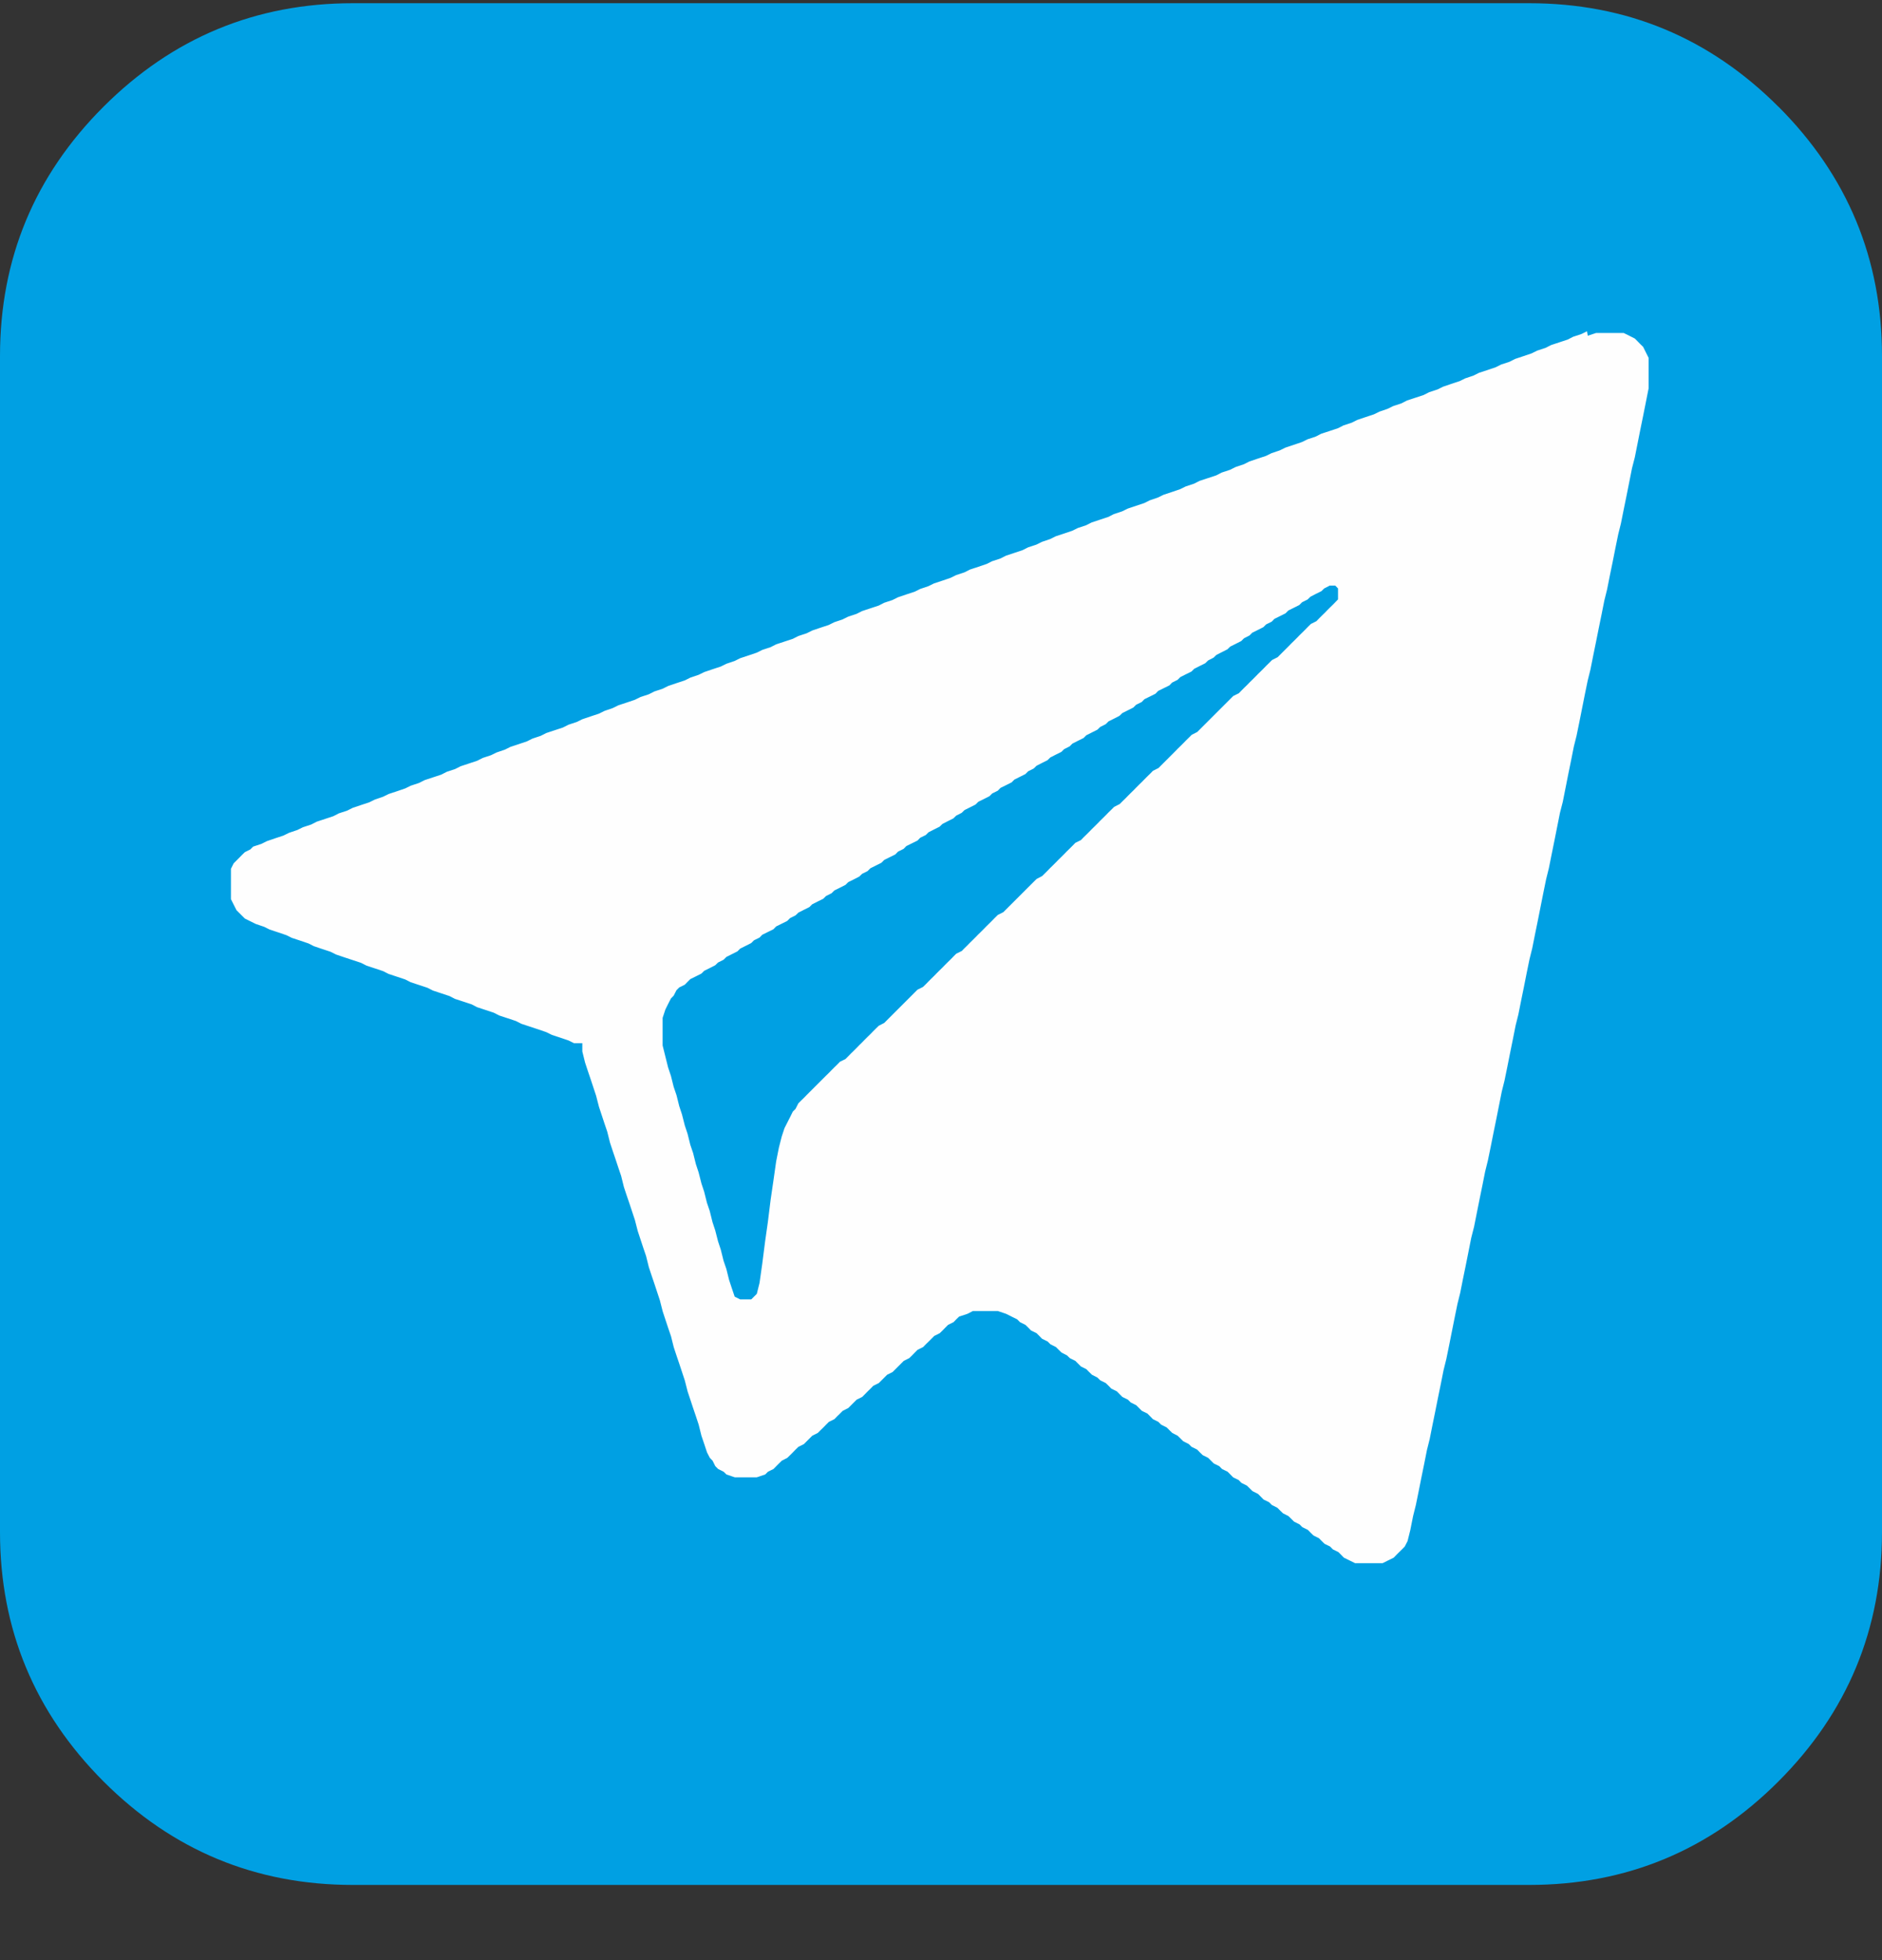
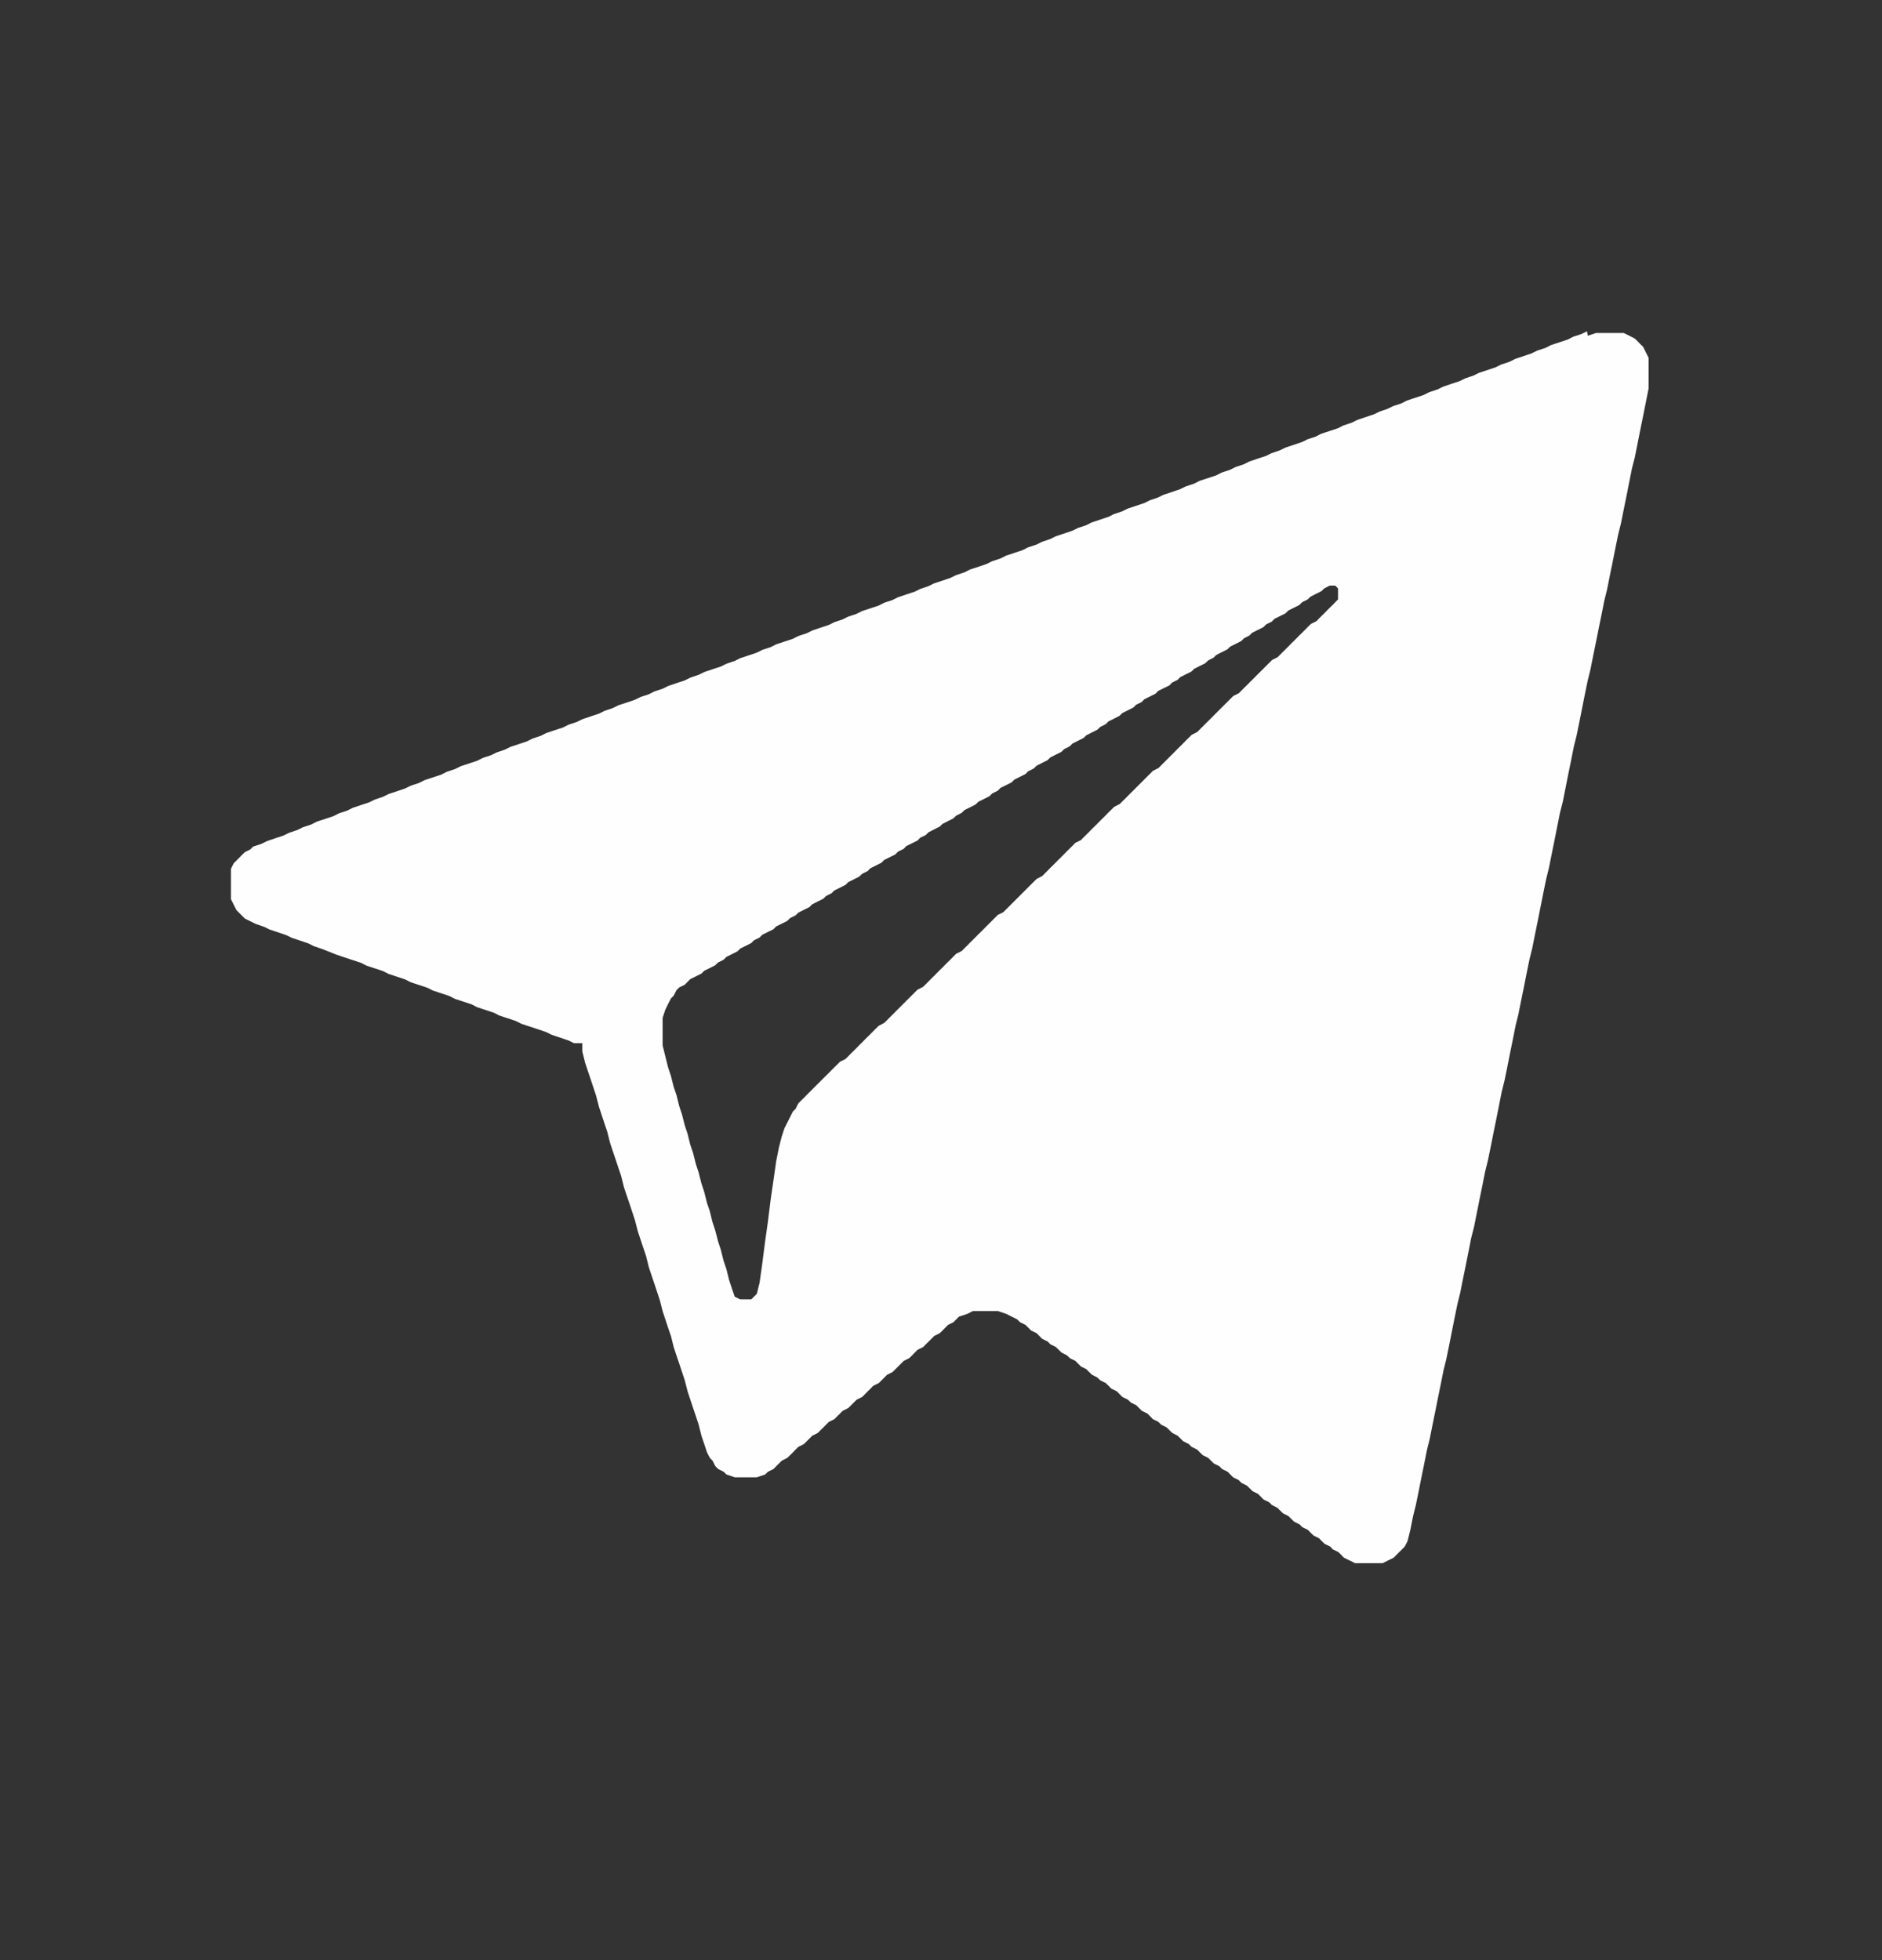
<svg xmlns="http://www.w3.org/2000/svg" width="24" height="25" viewBox="0 0 24 25" fill="none">
  <rect x="0" y="0" width="24" height="25" fill="#333333" stroke="none" />
-   <path fill-rule="evenodd" clip-rule="evenodd" d="M22.679 1.361C21.799 0.481 20.74 0.041 19.5 0.041H4.5C3.26 0.041 2.2 0.482 1.32 1.361C0.44 2.241 0 3.301 0 4.541V19.541C0 20.78 0.441 21.84 1.32 22.721C2.2 23.601 3.26 24.041 4.5 24.041H19.5C20.74 24.041 21.8 23.601 22.679 22.721C23.559 21.841 24 20.78 24 19.541V4.541C24 3.301 23.559 2.241 22.68 1.361H22.679Z" fill="#00A0E3" />
-   <path fill-rule="evenodd" clip-rule="evenodd" d="M17.034 7.675L16.999 7.711L16.963 7.746L16.928 7.781L16.893 7.817L16.857 7.852L16.822 7.887L16.787 7.923L16.717 7.958L16.681 7.993L16.646 8.029L16.611 8.064L16.575 8.099L16.54 8.135L16.505 8.17L16.469 8.205L16.434 8.241L16.399 8.276L16.363 8.312L16.328 8.347L16.293 8.382L16.222 8.418L16.187 8.453L16.151 8.488L16.116 8.524L16.081 8.559L16.045 8.594L16.01 8.63L15.975 8.665L15.939 8.7L15.904 8.736L15.868 8.771L15.833 8.806L15.798 8.842L15.727 8.877L15.692 8.912L15.656 8.948L15.621 8.983L15.586 9.018L15.55 9.054L15.515 9.089L15.48 9.124L15.444 9.16L15.409 9.195L15.374 9.23L15.338 9.266L15.303 9.301L15.268 9.336L15.197 9.372L15.162 9.407L15.126 9.442L15.091 9.478L15.056 9.513L15.02 9.548L14.985 9.584L14.95 9.619L14.914 9.655L14.879 9.69L14.844 9.725L14.808 9.761L14.773 9.796L14.703 9.831L14.668 9.867L14.632 9.902L14.597 9.937L14.562 9.973L14.526 10.008L14.491 10.043L14.456 10.079L14.42 10.114L14.385 10.149L14.35 10.185L14.314 10.22L14.279 10.255L14.208 10.291L14.173 10.326L14.137 10.361L14.102 10.397L14.067 10.432L14.031 10.467L13.996 10.503L13.961 10.538L13.925 10.573L13.89 10.609L13.855 10.644L13.819 10.679L13.784 10.715L13.713 10.75L13.678 10.786L13.643 10.821L13.607 10.856L13.572 10.892L13.537 10.927L13.501 10.962L13.466 10.998L13.431 11.033L13.395 11.068L13.36 11.104L13.325 11.139L13.289 11.174L13.22 11.21L13.184 11.245L13.149 11.28L13.113 11.316L13.078 11.351L13.043 11.386L13.007 11.422L12.972 11.457L12.937 11.492L12.901 11.528L12.866 11.563L12.831 11.598L12.795 11.634L12.725 11.669L12.689 11.704L12.654 11.74L12.619 11.775L12.583 11.81L12.548 11.846L12.513 11.881L12.477 11.916L12.442 11.952L12.407 11.987L12.371 12.022L12.336 12.058L12.3 12.093L12.265 12.129L12.194 12.164L12.159 12.199L12.124 12.235L12.088 12.27L12.053 12.305L12.018 12.341L11.982 12.376L11.947 12.411L11.912 12.447L11.876 12.482L11.841 12.517L11.806 12.553L11.77 12.588L11.7 12.623L11.664 12.659L11.629 12.694L11.594 12.729L11.558 12.765L11.523 12.8L11.488 12.835L11.452 12.871L11.417 12.906L11.382 12.941L11.346 12.977L11.311 13.012L11.276 13.047L11.206 13.083L11.17 13.118L11.135 13.153L11.1 13.189L11.064 13.224L11.029 13.259L10.994 13.295L10.958 13.33L10.923 13.366L10.888 13.401L10.852 13.436L10.817 13.472L10.782 13.507L10.711 13.542L10.676 13.578L10.64 13.613L10.605 13.648L10.57 13.684L10.534 13.719L10.499 13.754L10.463 13.79L10.428 13.825L10.393 13.86L10.357 13.896L10.322 13.931L10.287 13.966L10.252 14.002L10.216 14.037L10.181 14.072L10.145 14.143L10.11 14.178L10.075 14.249L10.039 14.32L10.004 14.389L9.969 14.495L9.933 14.636L9.898 14.812L9.863 15.058L9.827 15.305L9.792 15.587L9.757 15.833L9.721 16.115L9.686 16.362L9.651 16.502L9.615 16.538L9.58 16.573H9.439L9.369 16.538L9.333 16.432L9.298 16.326L9.263 16.185L9.227 16.08L9.192 15.939L9.157 15.833L9.121 15.693L9.086 15.587L9.051 15.446L9.015 15.34L8.98 15.2L8.945 15.094L8.909 14.953L8.874 14.847L8.839 14.707L8.803 14.601L8.768 14.46L8.733 14.355L8.697 14.214L8.662 14.108L8.627 13.968L8.591 13.862L8.556 13.722L8.52 13.615L8.485 13.475L8.45 13.334V12.982L8.485 12.876L8.52 12.805L8.556 12.735L8.591 12.699L8.627 12.629L8.662 12.594L8.733 12.559L8.768 12.523L8.803 12.488L8.874 12.453L8.945 12.417L8.98 12.382L9.051 12.347L9.121 12.311L9.157 12.276L9.227 12.241L9.263 12.205L9.333 12.17L9.404 12.134L9.439 12.099L9.509 12.064L9.58 12.028L9.615 11.993L9.686 11.958L9.721 11.922L9.792 11.887L9.863 11.852L9.898 11.816L9.969 11.781L10.039 11.746L10.075 11.71L10.145 11.675L10.181 11.64L10.252 11.604L10.322 11.569L10.357 11.534L10.428 11.498L10.499 11.463L10.534 11.428L10.605 11.392L10.64 11.357L10.711 11.322L10.782 11.286L10.817 11.251L10.888 11.216L10.958 11.18L10.994 11.145L11.064 11.11L11.1 11.074L11.17 11.039L11.24 11.004L11.276 10.968L11.346 10.933L11.417 10.898L11.452 10.862L11.523 10.827L11.558 10.791L11.629 10.756L11.7 10.721L11.735 10.685L11.806 10.65L11.841 10.615L11.912 10.579L11.982 10.544L12.018 10.509L12.088 10.473L12.158 10.438L12.194 10.403L12.264 10.367L12.3 10.332L12.37 10.297L12.441 10.261L12.476 10.226L12.547 10.191L12.618 10.155L12.653 10.12L12.724 10.085L12.759 10.049L12.83 10.014L12.9 9.979L12.936 9.943L13.006 9.908L13.076 9.873L13.112 9.837L13.182 9.802L13.218 9.767L13.288 9.731L13.358 9.696L13.394 9.661L13.464 9.625L13.535 9.59L13.57 9.555L13.641 9.519L13.676 9.484L13.747 9.448L13.818 9.413L13.853 9.378L13.924 9.342L13.994 9.307L14.03 9.272L14.101 9.236L14.136 9.201L14.206 9.166L14.276 9.13L14.312 9.095L14.382 9.06L14.453 9.024L14.488 8.989L14.559 8.954L14.594 8.918L14.665 8.883L14.735 8.848L14.77 8.812L14.841 8.777L14.912 8.742L14.947 8.706L15.017 8.671L15.052 8.636L15.123 8.6L15.194 8.565L15.229 8.53L15.3 8.494L15.37 8.459L15.406 8.424L15.476 8.388L15.512 8.353L15.581 8.318L15.652 8.282L15.688 8.247L15.758 8.212L15.829 8.176L15.864 8.141L15.934 8.105L15.969 8.07L16.04 8.035L16.111 7.999L16.146 7.964L16.217 7.929L16.252 7.893L16.323 7.858L16.393 7.823L16.429 7.787L16.499 7.752L16.569 7.717L16.605 7.681L16.675 7.646L16.711 7.611L16.78 7.575L16.851 7.54L16.887 7.505L16.957 7.469H17.028L17.063 7.505V7.645L17.028 7.681L17.034 7.675ZM20.238 4.225L20.168 4.26L20.062 4.295L19.992 4.331L19.886 4.366L19.78 4.401L19.709 4.437L19.603 4.472L19.532 4.507L19.426 4.543L19.321 4.578L19.25 4.614L19.144 4.649L19.074 4.684L18.968 4.72L18.861 4.755L18.791 4.79L18.685 4.826L18.614 4.861L18.508 4.896L18.403 4.932L18.332 4.967L18.226 5.002L18.155 5.038L18.049 5.073L17.943 5.108L17.873 5.144L17.767 5.179L17.696 5.214L17.591 5.25L17.52 5.285L17.414 5.32L17.308 5.356L17.238 5.391L17.132 5.426L17.062 5.462L16.956 5.497L16.849 5.532L16.779 5.568L16.674 5.603L16.603 5.638L16.497 5.674L16.392 5.709L16.321 5.744L16.215 5.78L16.144 5.815L16.038 5.85L15.932 5.886L15.863 5.921L15.756 5.957L15.686 5.992L15.58 6.027L15.51 6.063L15.404 6.098L15.298 6.133L15.227 6.169L15.121 6.204L15.05 6.239L14.945 6.275L14.839 6.31L14.768 6.345L14.663 6.381L14.593 6.416L14.487 6.451L14.381 6.487L14.31 6.522L14.204 6.557L14.134 6.593L14.028 6.628L13.922 6.663L13.851 6.699L13.746 6.734L13.675 6.769L13.569 6.805L13.463 6.84L13.393 6.875L13.287 6.911L13.217 6.946L13.111 6.981L13.04 7.017L12.935 7.052L12.829 7.087L12.758 7.123L12.652 7.158L12.582 7.193L12.476 7.229L12.37 7.264L12.299 7.3L12.193 7.335L12.122 7.37L12.017 7.406L11.911 7.441L11.84 7.476L11.734 7.512L11.664 7.547L11.557 7.582L11.451 7.618L11.381 7.653L11.275 7.688L11.205 7.724L11.099 7.759L10.993 7.794L10.922 7.83L10.816 7.865L10.745 7.9L10.639 7.936L10.569 7.971L10.463 8.006L10.357 8.042L10.287 8.077L10.181 8.112L10.11 8.148L10.004 8.183L9.898 8.218L9.827 8.254L9.721 8.289L9.651 8.324L9.545 8.36L9.439 8.395L9.369 8.43L9.263 8.466L9.192 8.501L9.086 8.536L8.98 8.572L8.909 8.607L8.803 8.643L8.733 8.678L8.627 8.713L8.521 8.749L8.451 8.784L8.345 8.819L8.274 8.855L8.168 8.89L8.097 8.925L7.991 8.961L7.885 8.996L7.814 9.031L7.709 9.067L7.639 9.102L7.533 9.137L7.427 9.173L7.356 9.208L7.25 9.243L7.179 9.279L7.073 9.314L6.967 9.349L6.896 9.385L6.791 9.42L6.721 9.455L6.615 9.491L6.509 9.526L6.439 9.561L6.333 9.597L6.262 9.632L6.156 9.667L6.085 9.703L5.98 9.738L5.874 9.773L5.803 9.809L5.697 9.844L5.627 9.88L5.521 9.915L5.415 9.95L5.344 9.986L5.238 10.021L5.167 10.056L5.062 10.092L4.956 10.127L4.885 10.162L4.78 10.198L4.709 10.233L4.603 10.268L4.497 10.304L4.427 10.339L4.321 10.374L4.251 10.41L4.145 10.445L4.039 10.48L3.969 10.516L3.863 10.551L3.792 10.586L3.686 10.622L3.615 10.657L3.509 10.692L3.404 10.728L3.334 10.763L3.228 10.798L3.192 10.834L3.122 10.869L3.086 10.904L3.051 10.94L3.016 10.975L2.98 11.011L2.945 11.081V11.468L2.98 11.538L3.016 11.609L3.051 11.644L3.086 11.679L3.122 11.715L3.192 11.75L3.263 11.785L3.369 11.821L3.439 11.856L3.545 11.891L3.651 11.927L3.722 11.962L3.828 11.997L3.934 12.033L4.003 12.068L4.109 12.104L4.215 12.139L4.285 12.174L4.391 12.21L4.497 12.245L4.603 12.28L4.674 12.316L4.78 12.351L4.885 12.386L4.956 12.422L5.062 12.457L5.167 12.492L5.238 12.528L5.344 12.563L5.45 12.598L5.521 12.634L5.627 12.669L5.732 12.704L5.802 12.74L5.909 12.775L6.015 12.81L6.084 12.846L6.19 12.881L6.296 12.916L6.367 12.952L6.473 12.987L6.578 13.022L6.649 13.058L6.755 13.093L6.861 13.128L6.966 13.164L7.037 13.199L7.143 13.234L7.249 13.27L7.32 13.305H7.426V13.411L7.461 13.552L7.496 13.658L7.532 13.764L7.567 13.87L7.602 13.976L7.638 14.116L7.673 14.222L7.708 14.328L7.744 14.434L7.779 14.574L7.814 14.68L7.85 14.786L7.885 14.892L7.921 14.998L7.956 15.139L7.991 15.245L8.027 15.35L8.062 15.456L8.097 15.562L8.133 15.702L8.168 15.808L8.203 15.914L8.239 16.02L8.274 16.161L8.309 16.267L8.345 16.373L8.38 16.479L8.415 16.585L8.451 16.726L8.486 16.832L8.521 16.938L8.557 17.043L8.592 17.183L8.627 17.289L8.663 17.395L8.698 17.501L8.733 17.607L8.769 17.748L8.804 17.853L8.839 17.959L8.875 18.065L8.91 18.171L8.945 18.312L8.981 18.418L9.016 18.524L9.052 18.594L9.087 18.63L9.122 18.7L9.158 18.736L9.228 18.771L9.264 18.806L9.37 18.842H9.651L9.758 18.806L9.793 18.771L9.864 18.736L9.899 18.7L9.934 18.665L9.97 18.63L10.04 18.594L10.076 18.559L10.111 18.524L10.146 18.488L10.182 18.453L10.252 18.418L10.288 18.382L10.323 18.347L10.358 18.312L10.429 18.276L10.464 18.241L10.5 18.206L10.535 18.17L10.57 18.135L10.641 18.1L10.676 18.064L10.712 18.029L10.747 17.994L10.818 17.958L10.853 17.923L10.889 17.887L10.924 17.852L10.995 17.817L11.03 17.782L11.065 17.746L11.101 17.711L11.136 17.675L11.207 17.64L11.242 17.605L11.277 17.57L11.313 17.534L11.383 17.499L11.419 17.463L11.454 17.428L11.489 17.393L11.525 17.357L11.595 17.322L11.631 17.287L11.666 17.251L11.701 17.216L11.772 17.181L11.807 17.145L11.843 17.11L11.878 17.075L11.914 17.039L11.984 17.004L12.02 16.969L12.055 16.933L12.09 16.898L12.16 16.863L12.195 16.827L12.231 16.792L12.337 16.757L12.407 16.721H12.724L12.83 16.757L12.9 16.792L12.971 16.827L13.007 16.863L13.077 16.898L13.113 16.933L13.148 16.969L13.219 17.004L13.254 17.039L13.289 17.075L13.36 17.11L13.395 17.145L13.466 17.181L13.501 17.216L13.537 17.251L13.607 17.287L13.643 17.322L13.713 17.357L13.749 17.393L13.784 17.428L13.854 17.463L13.889 17.499L13.925 17.534L13.995 17.57L14.031 17.605L14.101 17.64L14.137 17.675L14.172 17.711L14.243 17.746L14.278 17.782L14.313 17.817L14.384 17.852L14.419 17.887L14.49 17.923L14.525 17.958L14.561 17.994L14.632 18.029L14.667 18.064L14.702 18.1L14.772 18.135L14.807 18.17L14.878 18.206L14.913 18.241L14.949 18.276L15.018 18.312L15.054 18.347L15.089 18.382L15.16 18.418L15.195 18.453L15.266 18.488L15.301 18.524L15.337 18.559L15.407 18.594L15.443 18.63L15.478 18.665L15.549 18.7L15.584 18.736L15.655 18.771L15.69 18.806L15.725 18.842L15.796 18.877L15.831 18.913L15.901 18.948L15.937 18.983L15.972 19.018L16.043 19.054L16.078 19.089L16.113 19.125L16.184 19.16L16.219 19.195L16.29 19.231L16.325 19.266L16.361 19.301L16.431 19.337L16.467 19.372L16.502 19.407L16.573 19.443L16.608 19.478L16.679 19.513L16.714 19.549L16.75 19.584L16.82 19.619L16.855 19.655L16.891 19.69L16.962 19.725L16.997 19.761L17.068 19.796L17.103 19.831L17.138 19.867L17.209 19.902L17.28 19.937H17.632L17.702 19.902L17.773 19.867L17.808 19.831L17.843 19.796L17.879 19.761L17.914 19.725L17.95 19.655L17.985 19.514L18.02 19.338L18.055 19.198L18.091 19.022L18.126 18.846L18.162 18.67L18.197 18.494L18.232 18.354L18.267 18.178L18.303 18.002L18.338 17.826L18.374 17.651L18.409 17.475L18.444 17.334L18.48 17.158L18.515 16.982L18.55 16.807L18.586 16.631L18.621 16.49L18.656 16.314L18.692 16.139L18.727 15.963L18.762 15.787L18.798 15.646L18.833 15.47L18.868 15.295L18.904 15.119L18.939 14.943L18.974 14.802L19.01 14.627L19.045 14.451L19.081 14.275L19.116 14.099L19.151 13.923L19.186 13.783L19.222 13.607L19.257 13.431L19.293 13.254L19.328 13.078L19.363 12.938L19.398 12.762L19.434 12.586L19.469 12.409L19.505 12.234L19.54 12.093L19.575 11.917L19.611 11.741L19.646 11.565L19.681 11.389L19.717 11.213L19.752 11.072L19.787 10.897L19.823 10.72L19.858 10.544L19.893 10.368L19.929 10.228L19.964 10.052L19.999 9.875L20.035 9.699L20.07 9.523L20.105 9.383L20.141 9.207L20.176 9.031L20.211 8.855L20.247 8.68L20.282 8.539L20.317 8.363L20.353 8.187L20.388 8.012L20.424 7.836L20.459 7.66L20.494 7.519L20.529 7.343L20.565 7.168L20.6 6.992L20.636 6.816L20.671 6.675L20.706 6.5L20.742 6.324L20.777 6.148L20.812 5.972L20.848 5.832L20.883 5.656L20.918 5.48L20.954 5.304L20.989 5.128L21.024 4.952V4.565L20.989 4.495L20.954 4.424L20.918 4.389L20.883 4.353L20.848 4.318L20.777 4.282L20.706 4.247H20.354L20.248 4.282L20.238 4.225Z" fill="#FEFEFE" />
+   <path fill-rule="evenodd" clip-rule="evenodd" d="M17.034 7.675L16.999 7.711L16.963 7.746L16.928 7.781L16.893 7.817L16.857 7.852L16.822 7.887L16.787 7.923L16.717 7.958L16.681 7.993L16.646 8.029L16.611 8.064L16.575 8.099L16.54 8.135L16.505 8.17L16.469 8.205L16.434 8.241L16.399 8.276L16.363 8.312L16.328 8.347L16.293 8.382L16.222 8.418L16.187 8.453L16.151 8.488L16.116 8.524L16.081 8.559L16.045 8.594L16.01 8.63L15.975 8.665L15.939 8.7L15.904 8.736L15.868 8.771L15.833 8.806L15.798 8.842L15.727 8.877L15.692 8.912L15.656 8.948L15.621 8.983L15.586 9.018L15.55 9.054L15.515 9.089L15.48 9.124L15.444 9.16L15.409 9.195L15.374 9.23L15.338 9.266L15.303 9.301L15.268 9.336L15.197 9.372L15.162 9.407L15.126 9.442L15.091 9.478L15.056 9.513L15.02 9.548L14.985 9.584L14.95 9.619L14.914 9.655L14.879 9.69L14.844 9.725L14.808 9.761L14.773 9.796L14.703 9.831L14.668 9.867L14.632 9.902L14.597 9.937L14.562 9.973L14.526 10.008L14.491 10.043L14.456 10.079L14.42 10.114L14.385 10.149L14.35 10.185L14.314 10.22L14.279 10.255L14.208 10.291L14.173 10.326L14.137 10.361L14.102 10.397L14.067 10.432L14.031 10.467L13.996 10.503L13.961 10.538L13.925 10.573L13.89 10.609L13.855 10.644L13.819 10.679L13.784 10.715L13.713 10.75L13.678 10.786L13.643 10.821L13.607 10.856L13.572 10.892L13.537 10.927L13.501 10.962L13.466 10.998L13.431 11.033L13.395 11.068L13.36 11.104L13.325 11.139L13.289 11.174L13.22 11.21L13.184 11.245L13.149 11.28L13.113 11.316L13.078 11.351L13.043 11.386L13.007 11.422L12.972 11.457L12.937 11.492L12.901 11.528L12.866 11.563L12.831 11.598L12.795 11.634L12.725 11.669L12.689 11.704L12.654 11.74L12.619 11.775L12.583 11.81L12.548 11.846L12.513 11.881L12.477 11.916L12.442 11.952L12.407 11.987L12.371 12.022L12.336 12.058L12.3 12.093L12.265 12.129L12.194 12.164L12.159 12.199L12.124 12.235L12.088 12.27L12.053 12.305L12.018 12.341L11.982 12.376L11.947 12.411L11.912 12.447L11.876 12.482L11.841 12.517L11.806 12.553L11.77 12.588L11.7 12.623L11.664 12.659L11.629 12.694L11.594 12.729L11.558 12.765L11.523 12.8L11.488 12.835L11.452 12.871L11.417 12.906L11.382 12.941L11.346 12.977L11.311 13.012L11.276 13.047L11.206 13.083L11.17 13.118L11.135 13.153L11.1 13.189L11.064 13.224L11.029 13.259L10.994 13.295L10.958 13.33L10.923 13.366L10.888 13.401L10.852 13.436L10.817 13.472L10.782 13.507L10.711 13.542L10.676 13.578L10.64 13.613L10.605 13.648L10.57 13.684L10.534 13.719L10.499 13.754L10.463 13.79L10.428 13.825L10.393 13.86L10.357 13.896L10.322 13.931L10.287 13.966L10.252 14.002L10.216 14.037L10.181 14.072L10.145 14.143L10.11 14.178L10.075 14.249L10.039 14.32L10.004 14.389L9.969 14.495L9.933 14.636L9.898 14.812L9.863 15.058L9.827 15.305L9.792 15.587L9.757 15.833L9.721 16.115L9.686 16.362L9.651 16.502L9.615 16.538L9.58 16.573H9.439L9.369 16.538L9.333 16.432L9.298 16.326L9.263 16.185L9.227 16.08L9.192 15.939L9.157 15.833L9.121 15.693L9.086 15.587L9.051 15.446L9.015 15.34L8.98 15.2L8.945 15.094L8.909 14.953L8.874 14.847L8.839 14.707L8.803 14.601L8.768 14.46L8.733 14.355L8.697 14.214L8.662 14.108L8.627 13.968L8.591 13.862L8.556 13.722L8.52 13.615L8.485 13.475L8.45 13.334V12.982L8.485 12.876L8.52 12.805L8.556 12.735L8.591 12.699L8.627 12.629L8.662 12.594L8.733 12.559L8.768 12.523L8.803 12.488L8.874 12.453L8.945 12.417L8.98 12.382L9.051 12.347L9.121 12.311L9.157 12.276L9.227 12.241L9.263 12.205L9.333 12.17L9.404 12.134L9.439 12.099L9.509 12.064L9.58 12.028L9.615 11.993L9.686 11.958L9.721 11.922L9.792 11.887L9.863 11.852L9.898 11.816L9.969 11.781L10.039 11.746L10.075 11.71L10.145 11.675L10.181 11.64L10.252 11.604L10.322 11.569L10.357 11.534L10.428 11.498L10.499 11.463L10.534 11.428L10.605 11.392L10.64 11.357L10.711 11.322L10.782 11.286L10.817 11.251L10.888 11.216L10.958 11.18L10.994 11.145L11.064 11.11L11.1 11.074L11.17 11.039L11.24 11.004L11.276 10.968L11.346 10.933L11.417 10.898L11.452 10.862L11.523 10.827L11.558 10.791L11.629 10.756L11.7 10.721L11.735 10.685L11.806 10.65L11.841 10.615L11.912 10.579L11.982 10.544L12.018 10.509L12.088 10.473L12.158 10.438L12.194 10.403L12.264 10.367L12.3 10.332L12.37 10.297L12.441 10.261L12.476 10.226L12.547 10.191L12.618 10.155L12.653 10.12L12.724 10.085L12.759 10.049L12.83 10.014L12.9 9.979L12.936 9.943L13.006 9.908L13.076 9.873L13.112 9.837L13.182 9.802L13.218 9.767L13.288 9.731L13.358 9.696L13.394 9.661L13.464 9.625L13.535 9.59L13.57 9.555L13.641 9.519L13.676 9.484L13.747 9.448L13.818 9.413L13.853 9.378L13.924 9.342L13.994 9.307L14.03 9.272L14.101 9.236L14.136 9.201L14.206 9.166L14.276 9.13L14.312 9.095L14.382 9.06L14.453 9.024L14.488 8.989L14.559 8.954L14.594 8.918L14.665 8.883L14.735 8.848L14.77 8.812L14.841 8.777L14.912 8.742L14.947 8.706L15.017 8.671L15.052 8.636L15.123 8.6L15.194 8.565L15.229 8.53L15.3 8.494L15.37 8.459L15.406 8.424L15.476 8.388L15.512 8.353L15.581 8.318L15.652 8.282L15.688 8.247L15.758 8.212L15.829 8.176L15.864 8.141L15.934 8.105L15.969 8.07L16.04 8.035L16.111 7.999L16.146 7.964L16.217 7.929L16.252 7.893L16.323 7.858L16.393 7.823L16.429 7.787L16.499 7.752L16.569 7.717L16.605 7.681L16.675 7.646L16.711 7.611L16.78 7.575L16.851 7.54L16.887 7.505L16.957 7.469H17.028L17.063 7.505V7.645L17.028 7.681L17.034 7.675ZM20.238 4.225L20.168 4.26L20.062 4.295L19.992 4.331L19.886 4.366L19.78 4.401L19.709 4.437L19.603 4.472L19.532 4.507L19.426 4.543L19.321 4.578L19.25 4.614L19.144 4.649L19.074 4.684L18.968 4.72L18.861 4.755L18.791 4.79L18.685 4.826L18.614 4.861L18.508 4.896L18.403 4.932L18.332 4.967L18.226 5.002L18.155 5.038L18.049 5.073L17.943 5.108L17.873 5.144L17.767 5.179L17.696 5.214L17.591 5.25L17.52 5.285L17.414 5.32L17.308 5.356L17.238 5.391L17.132 5.426L17.062 5.462L16.956 5.497L16.849 5.532L16.779 5.568L16.674 5.603L16.603 5.638L16.497 5.674L16.392 5.709L16.321 5.744L16.215 5.78L16.144 5.815L16.038 5.85L15.932 5.886L15.863 5.921L15.756 5.957L15.686 5.992L15.58 6.027L15.51 6.063L15.404 6.098L15.298 6.133L15.227 6.169L15.121 6.204L15.05 6.239L14.945 6.275L14.839 6.31L14.768 6.345L14.663 6.381L14.593 6.416L14.487 6.451L14.381 6.487L14.31 6.522L14.204 6.557L14.134 6.593L14.028 6.628L13.922 6.663L13.851 6.699L13.746 6.734L13.675 6.769L13.569 6.805L13.463 6.84L13.393 6.875L13.287 6.911L13.217 6.946L13.111 6.981L13.04 7.017L12.935 7.052L12.829 7.087L12.758 7.123L12.652 7.158L12.582 7.193L12.476 7.229L12.37 7.264L12.299 7.3L12.193 7.335L12.122 7.37L12.017 7.406L11.911 7.441L11.84 7.476L11.734 7.512L11.664 7.547L11.557 7.582L11.451 7.618L11.381 7.653L11.275 7.688L11.205 7.724L11.099 7.759L10.993 7.794L10.922 7.83L10.816 7.865L10.745 7.9L10.639 7.936L10.569 7.971L10.463 8.006L10.357 8.042L10.287 8.077L10.181 8.112L10.11 8.148L10.004 8.183L9.898 8.218L9.827 8.254L9.721 8.289L9.651 8.324L9.545 8.36L9.439 8.395L9.369 8.43L9.263 8.466L9.192 8.501L9.086 8.536L8.98 8.572L8.909 8.607L8.803 8.643L8.733 8.678L8.627 8.713L8.521 8.749L8.451 8.784L8.345 8.819L8.274 8.855L8.168 8.89L8.097 8.925L7.991 8.961L7.885 8.996L7.814 9.031L7.709 9.067L7.639 9.102L7.533 9.137L7.427 9.173L7.356 9.208L7.25 9.243L7.179 9.279L7.073 9.314L6.967 9.349L6.896 9.385L6.791 9.42L6.721 9.455L6.615 9.491L6.509 9.526L6.439 9.561L6.333 9.597L6.262 9.632L6.156 9.667L6.085 9.703L5.98 9.738L5.874 9.773L5.803 9.809L5.697 9.844L5.627 9.88L5.521 9.915L5.415 9.95L5.344 9.986L5.238 10.021L5.167 10.056L5.062 10.092L4.956 10.127L4.885 10.162L4.78 10.198L4.709 10.233L4.603 10.268L4.497 10.304L4.427 10.339L4.321 10.374L4.251 10.41L4.145 10.445L4.039 10.48L3.969 10.516L3.863 10.551L3.792 10.586L3.686 10.622L3.615 10.657L3.509 10.692L3.404 10.728L3.334 10.763L3.228 10.798L3.192 10.834L3.122 10.869L3.086 10.904L3.051 10.94L3.016 10.975L2.98 11.011L2.945 11.081V11.468L2.98 11.538L3.016 11.609L3.051 11.644L3.086 11.679L3.122 11.715L3.192 11.75L3.263 11.785L3.369 11.821L3.439 11.856L3.545 11.891L3.651 11.927L3.722 11.962L3.828 11.997L3.934 12.033L4.003 12.068L4.109 12.104L4.285 12.174L4.391 12.21L4.497 12.245L4.603 12.28L4.674 12.316L4.78 12.351L4.885 12.386L4.956 12.422L5.062 12.457L5.167 12.492L5.238 12.528L5.344 12.563L5.45 12.598L5.521 12.634L5.627 12.669L5.732 12.704L5.802 12.74L5.909 12.775L6.015 12.81L6.084 12.846L6.19 12.881L6.296 12.916L6.367 12.952L6.473 12.987L6.578 13.022L6.649 13.058L6.755 13.093L6.861 13.128L6.966 13.164L7.037 13.199L7.143 13.234L7.249 13.27L7.32 13.305H7.426V13.411L7.461 13.552L7.496 13.658L7.532 13.764L7.567 13.87L7.602 13.976L7.638 14.116L7.673 14.222L7.708 14.328L7.744 14.434L7.779 14.574L7.814 14.68L7.85 14.786L7.885 14.892L7.921 14.998L7.956 15.139L7.991 15.245L8.027 15.35L8.062 15.456L8.097 15.562L8.133 15.702L8.168 15.808L8.203 15.914L8.239 16.02L8.274 16.161L8.309 16.267L8.345 16.373L8.38 16.479L8.415 16.585L8.451 16.726L8.486 16.832L8.521 16.938L8.557 17.043L8.592 17.183L8.627 17.289L8.663 17.395L8.698 17.501L8.733 17.607L8.769 17.748L8.804 17.853L8.839 17.959L8.875 18.065L8.91 18.171L8.945 18.312L8.981 18.418L9.016 18.524L9.052 18.594L9.087 18.63L9.122 18.7L9.158 18.736L9.228 18.771L9.264 18.806L9.37 18.842H9.651L9.758 18.806L9.793 18.771L9.864 18.736L9.899 18.7L9.934 18.665L9.97 18.63L10.04 18.594L10.076 18.559L10.111 18.524L10.146 18.488L10.182 18.453L10.252 18.418L10.288 18.382L10.323 18.347L10.358 18.312L10.429 18.276L10.464 18.241L10.5 18.206L10.535 18.17L10.57 18.135L10.641 18.1L10.676 18.064L10.712 18.029L10.747 17.994L10.818 17.958L10.853 17.923L10.889 17.887L10.924 17.852L10.995 17.817L11.03 17.782L11.065 17.746L11.101 17.711L11.136 17.675L11.207 17.64L11.242 17.605L11.277 17.57L11.313 17.534L11.383 17.499L11.419 17.463L11.454 17.428L11.489 17.393L11.525 17.357L11.595 17.322L11.631 17.287L11.666 17.251L11.701 17.216L11.772 17.181L11.807 17.145L11.843 17.11L11.878 17.075L11.914 17.039L11.984 17.004L12.02 16.969L12.055 16.933L12.09 16.898L12.16 16.863L12.195 16.827L12.231 16.792L12.337 16.757L12.407 16.721H12.724L12.83 16.757L12.9 16.792L12.971 16.827L13.007 16.863L13.077 16.898L13.113 16.933L13.148 16.969L13.219 17.004L13.254 17.039L13.289 17.075L13.36 17.11L13.395 17.145L13.466 17.181L13.501 17.216L13.537 17.251L13.607 17.287L13.643 17.322L13.713 17.357L13.749 17.393L13.784 17.428L13.854 17.463L13.889 17.499L13.925 17.534L13.995 17.57L14.031 17.605L14.101 17.64L14.137 17.675L14.172 17.711L14.243 17.746L14.278 17.782L14.313 17.817L14.384 17.852L14.419 17.887L14.49 17.923L14.525 17.958L14.561 17.994L14.632 18.029L14.667 18.064L14.702 18.1L14.772 18.135L14.807 18.17L14.878 18.206L14.913 18.241L14.949 18.276L15.018 18.312L15.054 18.347L15.089 18.382L15.16 18.418L15.195 18.453L15.266 18.488L15.301 18.524L15.337 18.559L15.407 18.594L15.443 18.63L15.478 18.665L15.549 18.7L15.584 18.736L15.655 18.771L15.69 18.806L15.725 18.842L15.796 18.877L15.831 18.913L15.901 18.948L15.937 18.983L15.972 19.018L16.043 19.054L16.078 19.089L16.113 19.125L16.184 19.16L16.219 19.195L16.29 19.231L16.325 19.266L16.361 19.301L16.431 19.337L16.467 19.372L16.502 19.407L16.573 19.443L16.608 19.478L16.679 19.513L16.714 19.549L16.75 19.584L16.82 19.619L16.855 19.655L16.891 19.69L16.962 19.725L16.997 19.761L17.068 19.796L17.103 19.831L17.138 19.867L17.209 19.902L17.28 19.937H17.632L17.702 19.902L17.773 19.867L17.808 19.831L17.843 19.796L17.879 19.761L17.914 19.725L17.95 19.655L17.985 19.514L18.02 19.338L18.055 19.198L18.091 19.022L18.126 18.846L18.162 18.67L18.197 18.494L18.232 18.354L18.267 18.178L18.303 18.002L18.338 17.826L18.374 17.651L18.409 17.475L18.444 17.334L18.48 17.158L18.515 16.982L18.55 16.807L18.586 16.631L18.621 16.49L18.656 16.314L18.692 16.139L18.727 15.963L18.762 15.787L18.798 15.646L18.833 15.47L18.868 15.295L18.904 15.119L18.939 14.943L18.974 14.802L19.01 14.627L19.045 14.451L19.081 14.275L19.116 14.099L19.151 13.923L19.186 13.783L19.222 13.607L19.257 13.431L19.293 13.254L19.328 13.078L19.363 12.938L19.398 12.762L19.434 12.586L19.469 12.409L19.505 12.234L19.54 12.093L19.575 11.917L19.611 11.741L19.646 11.565L19.681 11.389L19.717 11.213L19.752 11.072L19.787 10.897L19.823 10.72L19.858 10.544L19.893 10.368L19.929 10.228L19.964 10.052L19.999 9.875L20.035 9.699L20.07 9.523L20.105 9.383L20.141 9.207L20.176 9.031L20.211 8.855L20.247 8.68L20.282 8.539L20.317 8.363L20.353 8.187L20.388 8.012L20.424 7.836L20.459 7.66L20.494 7.519L20.529 7.343L20.565 7.168L20.6 6.992L20.636 6.816L20.671 6.675L20.706 6.5L20.742 6.324L20.777 6.148L20.812 5.972L20.848 5.832L20.883 5.656L20.918 5.48L20.954 5.304L20.989 5.128L21.024 4.952V4.565L20.989 4.495L20.954 4.424L20.918 4.389L20.883 4.353L20.848 4.318L20.777 4.282L20.706 4.247H20.354L20.248 4.282L20.238 4.225Z" fill="#FEFEFE" />
</svg>